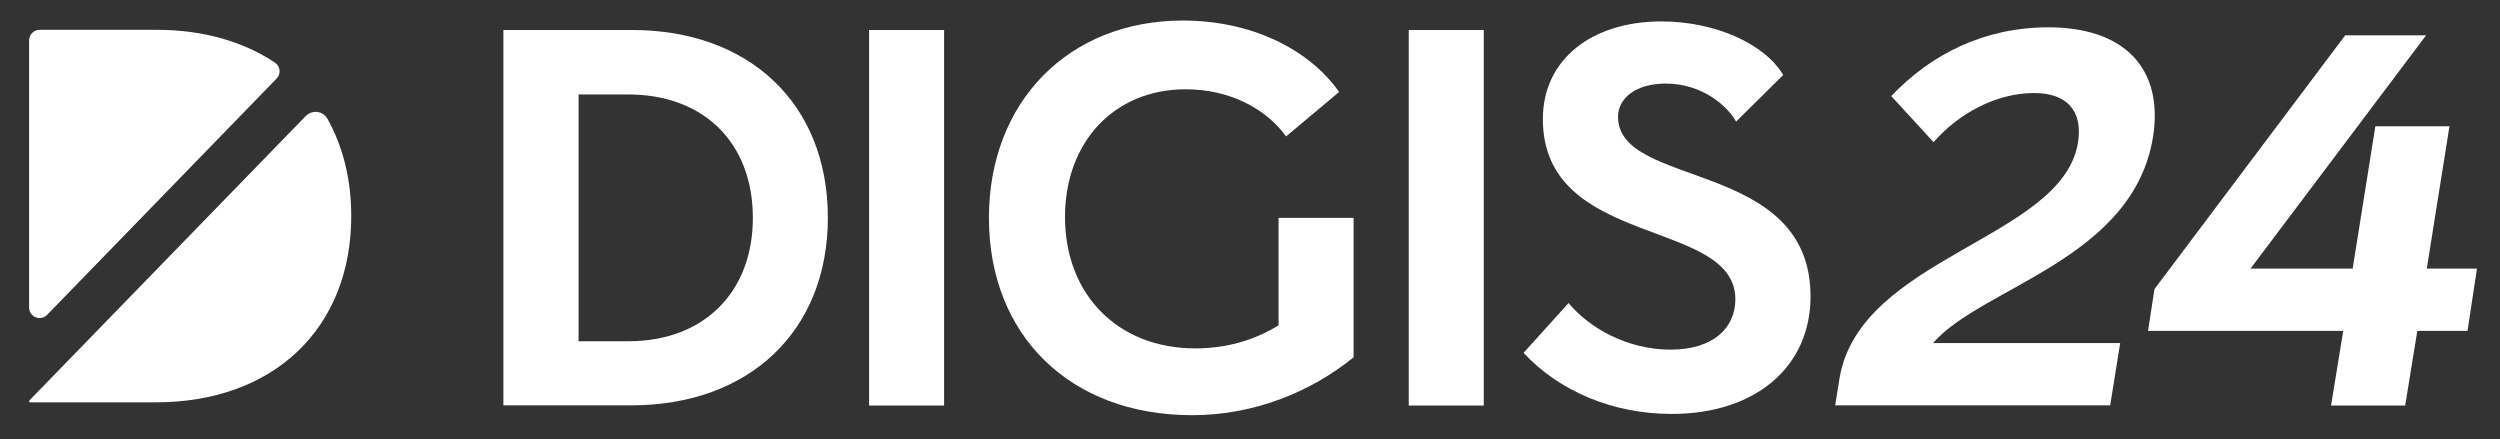
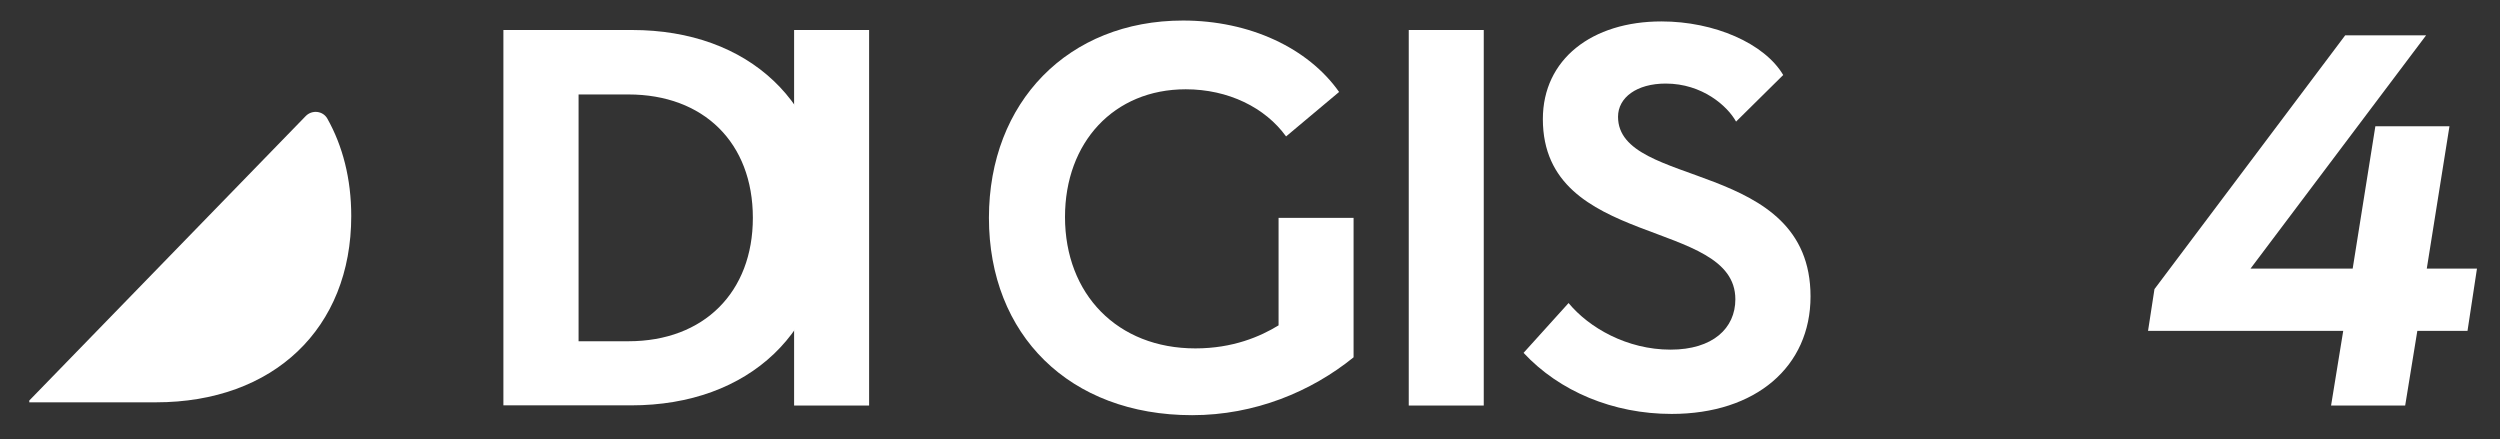
<svg xmlns="http://www.w3.org/2000/svg" version="1.1" id="Calque_1" x="0px" y="0px" viewBox="0 0 1400 246" style="enable-background:new 0 0 1400 246;" xml:space="preserve">
  <rect x="0" y="0" width="1400" height="246" fill="#333333" stroke="none" />
  <style type="text/css">
	.st0{fill:#FFFFFF;}
</style>
  <g>
    <g>
      <path class="st0" d="M281.9,16.8H354c65.2,0,109.6,40.9,109.6,105.1c0,63.4-43.9,105.1-110.2,105.1h-71.5V16.8z M351.9,191.1    c42.4,0,69.7-27.6,69.7-69.1c0-42.1-27.6-69.1-69.7-69.1h-27.9v138.2H351.9z" />
-       <path class="st0" d="M486.7,16.8h42v210.3h-42V16.8z" />
+       <path class="st0" d="M486.7,16.8v210.3h-42V16.8z" />
      <path class="st0" d="M715.9,122h42.1v78.1c-23.7,19.2-55.3,32.4-90.4,32.4c-68.8,0-113.8-45.1-113.8-110.5    c0-64.9,44.5-110.5,108.7-110.5c37.2,0,70,15.3,87.4,40l-29.7,24.9c-11.7-16.2-32.4-26.4-56.2-26.4c-40.2,0-67.6,29.7-67.6,71.5    c0,43.3,29.4,73.6,73,73.6c21,0,36.3-6.6,46.6-12.9V122z" />
      <path class="st0" d="M788.9,16.8h42v210.3h-42V16.8z" />
      <path class="st0" d="M878.4,169.7c11.4,13.8,32.7,26.1,57.1,26.1c23.7,0,36.3-12,36.3-28.2c0-45.7-107.8-28.2-107.8-100.9    c0-33.6,27.6-54.7,66.4-54.7c29.7,0,57.7,12.3,68.2,30l-26.4,26.1c-4.8-8.7-18.9-21.3-39.4-21.3c-16.2,0-26.7,7.8-26.7,18.6    c0,40.5,107.8,23.4,107.8,100.6c0,39.3-30.6,65.8-77.8,65.8c-32.7,0-62.8-12.6-82.9-34.2L878.4,169.7z" />
-       <path class="st0" d="M1030.1,212c11.3-68.4,125.3-78.2,133.6-132.4c2.7-17.2-5.9-27.5-24.6-27.5c-21.6,0-42.6,11.8-56.3,27.5    l-23.7-25.8c22.5-23.7,52.4-38.5,88-38.5c42.6,0,64.6,23.1,58.6,61.3c-11,68.7-96,84.1-123.2,115.5h104.8l-5.6,34.9h-154    L1030.1,212z" />
      <path class="st0" d="M1313.3,19.8h45.3l-98.3,130.6h57.2l12.7-79.7h41.5l-12.7,79.7h28.1l-5.3,34.9h-28.1l-6.8,41.8h-41.5    l6.8-41.8h-109.3l3.6-23.4L1313.3,19.8z" />
    </g>
  </g>
  <g>
-     <path class="st0" d="M154.9,44c2.6-2.6,2.1-7-1-9c-17.8-11.8-40.3-18.3-66.1-18.3H22.2c-3.2,0-5.9,2.6-5.9,5.9v149.6   c0,5.3,6.4,7.9,10.1,4.1L154.9,44z" />
    <path class="st0" d="M16.4,224.3v1h70.9c65.9,0,109.4-41.4,109.4-104.3c0-20.9-4.8-39.3-13.4-54.6c-2.5-4.4-8.6-5-12.1-1.4   L16.4,224.3z" />
  </g>
</svg>